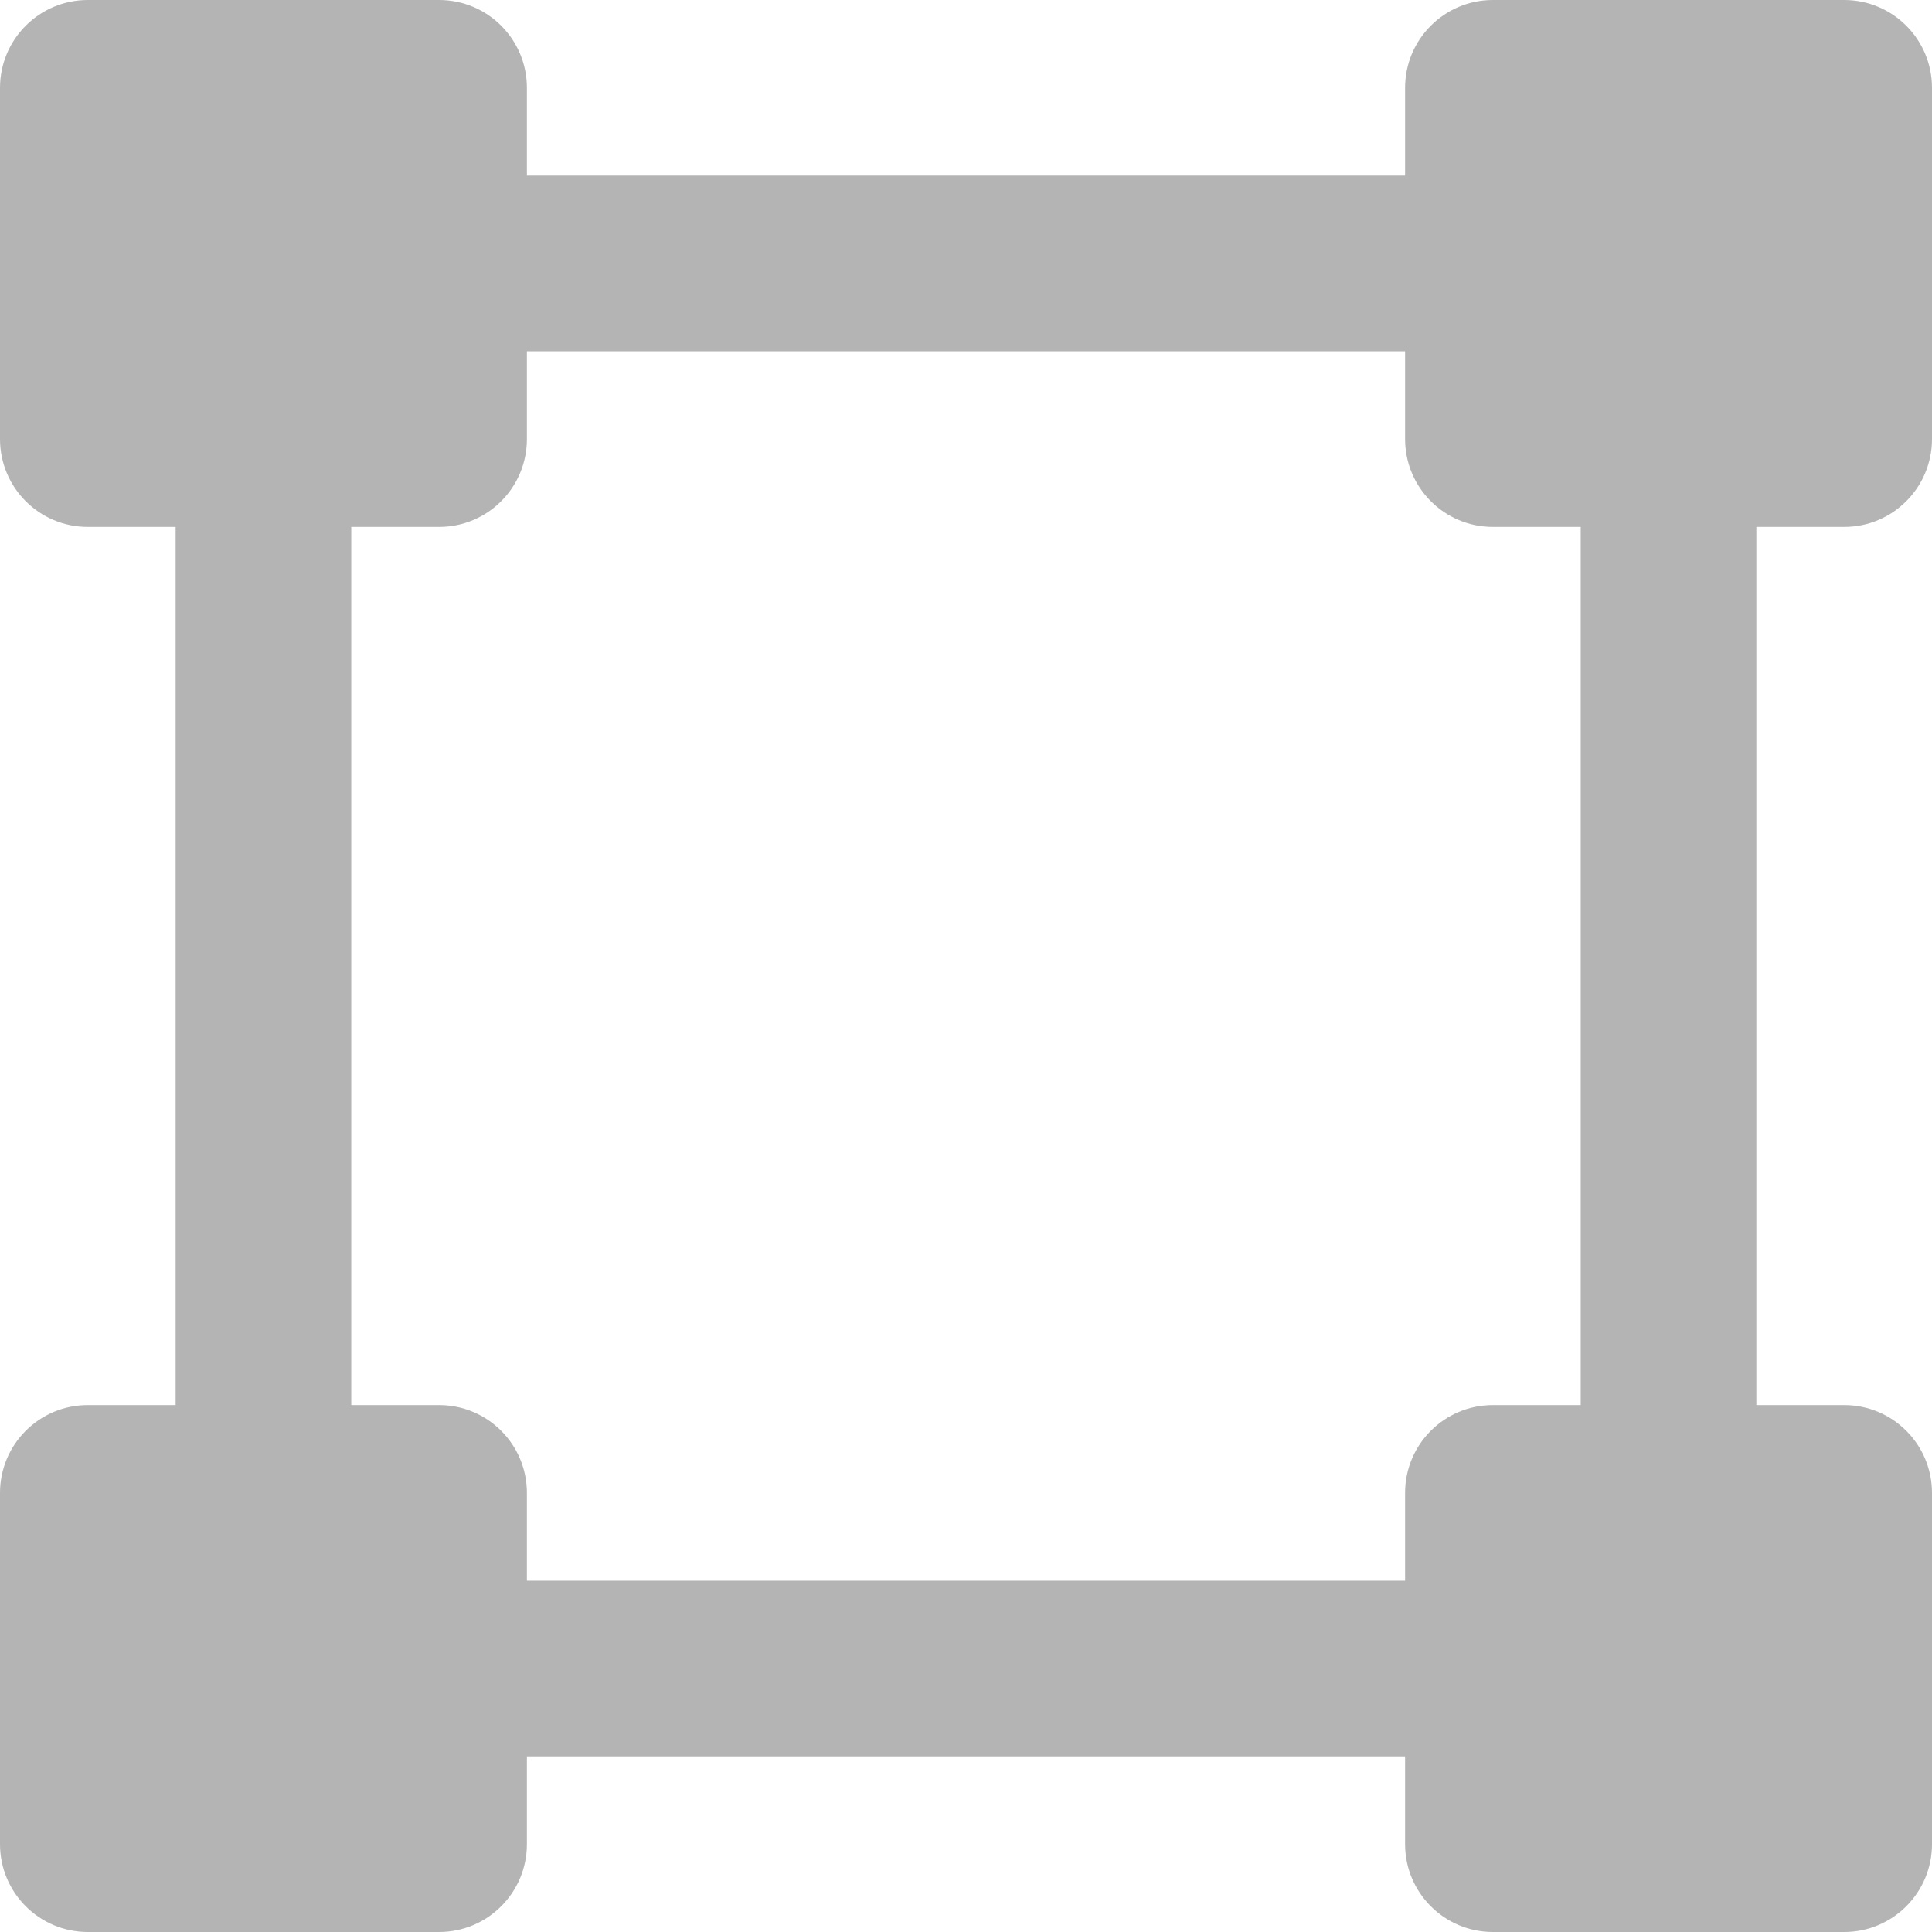
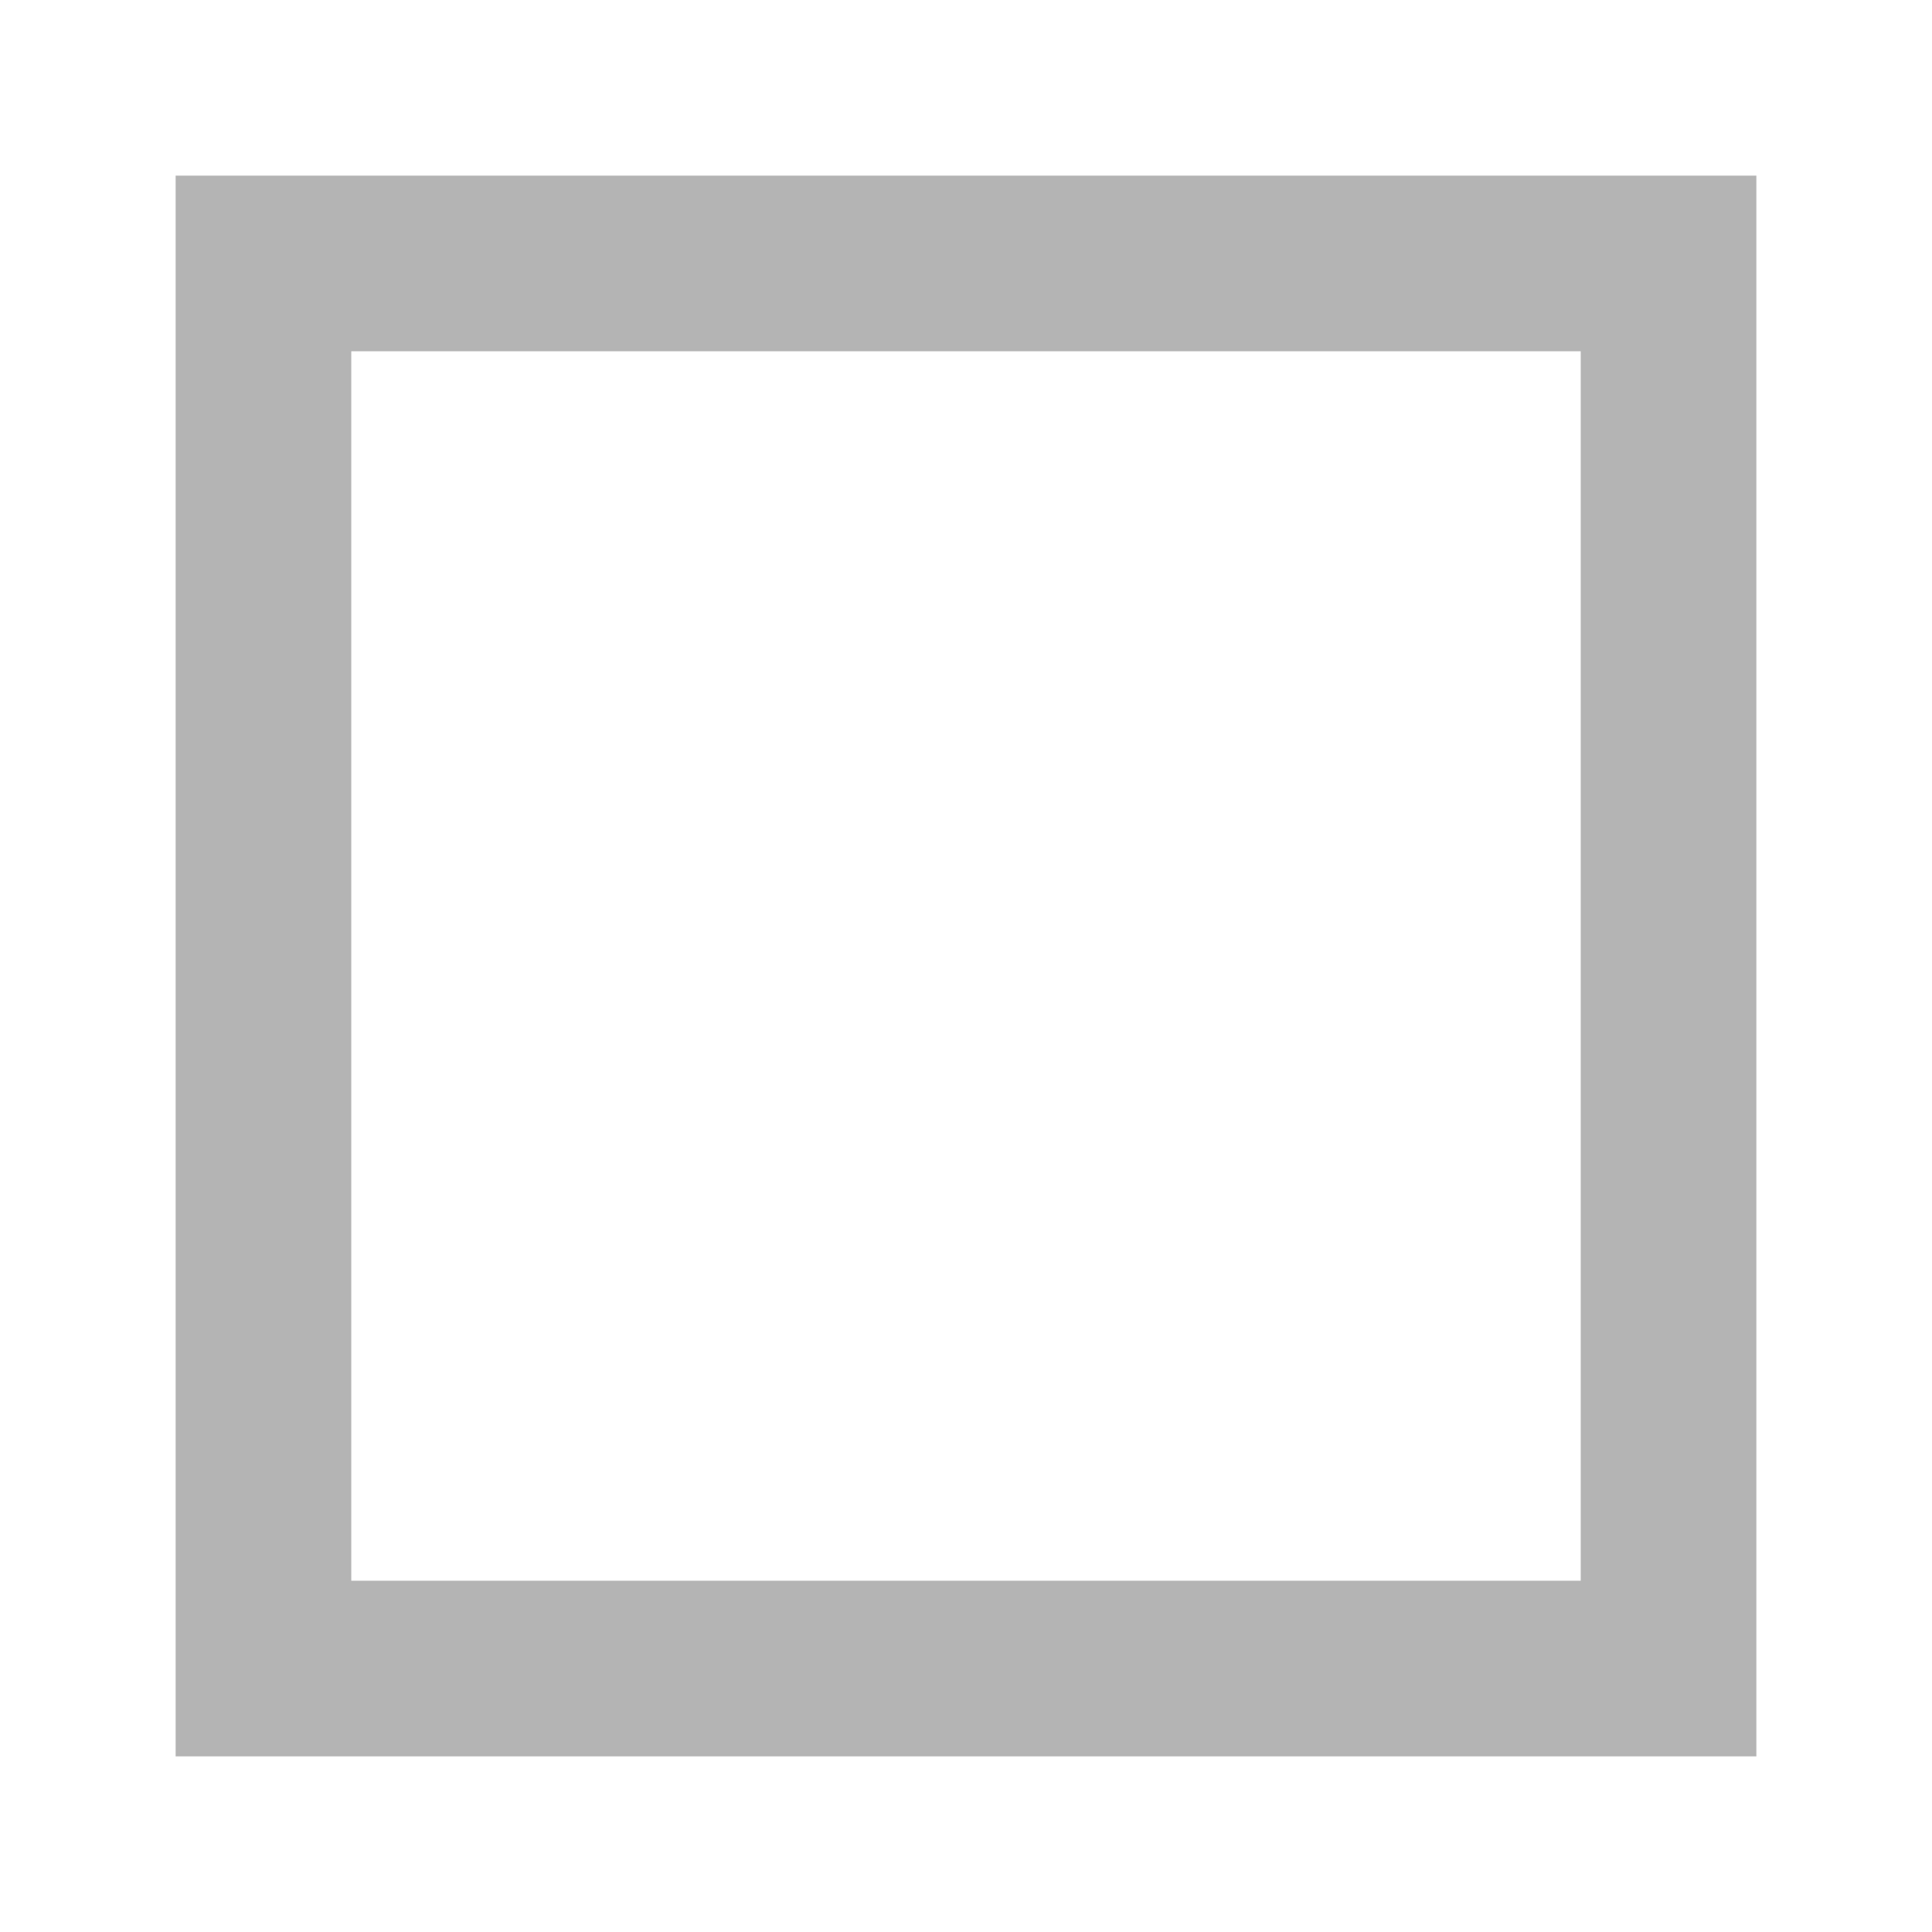
<svg xmlns="http://www.w3.org/2000/svg" width="22px" height="22px" viewBox="0 0 22 22" version="1.1">
  <title>sq-ft-icon</title>
  <desc>Created with Sketch.</desc>
  <defs />
  <g id="Homepage" stroke="none" stroke-width="1" fill="none" fill-rule="evenodd">
    <g id="Map-Flyout-Alt" transform="translate(-237, -483)" fill-rule="nonzero" fill="#B4B4B4">
      <g id="map-flyout">
        <g id="left-side" transform="translate(0, 78)">
          <g id="sq-ft-icon" transform="translate(237, 405)">
            <path d="M20,20 L2,20 L2,2 L20,2 L20,20 Z M4,18 L18,18 L18,4 L4,4 L4,18 Z" id="Shape" />
-             <path d="M5,0 L1,0 C0.447,0 0,0.448 0,1 L0,5 C0,5.552 0.447,6 1,6 L5,6 C5.553,6 6,5.552 6,5 L6,1 C6,0.448 5.553,0 5,0 Z" id="Shape" />
-             <path d="M21,0 L17,0 C16.447,0 16,0.448 16,1 L16,5 C16,5.552 16.447,6 17,6 L21,6 C21.553,6 22,5.552 22,5 L22,1 C22,0.448 21.553,0 21,0 Z" id="Shape" />
-             <path d="M5,16 L1,16 C0.447,16 0,16.448 0,17 L0,21 C0,21.552 0.447,22 1,22 L5,22 C5.553,22 6,21.552 6,21 L6,17 C6,16.448 5.553,16 5,16 Z" id="Shape" />
-             <path d="M21,16 L17,16 C16.447,16 16,16.448 16,17 L16,21 C16,21.552 16.447,22 17,22 L21,22 C21.553,22 22,21.552 22,21 L22,17 C22,16.448 21.553,16 21,16 Z" id="Shape" />
          </g>
        </g>
      </g>
    </g>
  </g>
</svg>